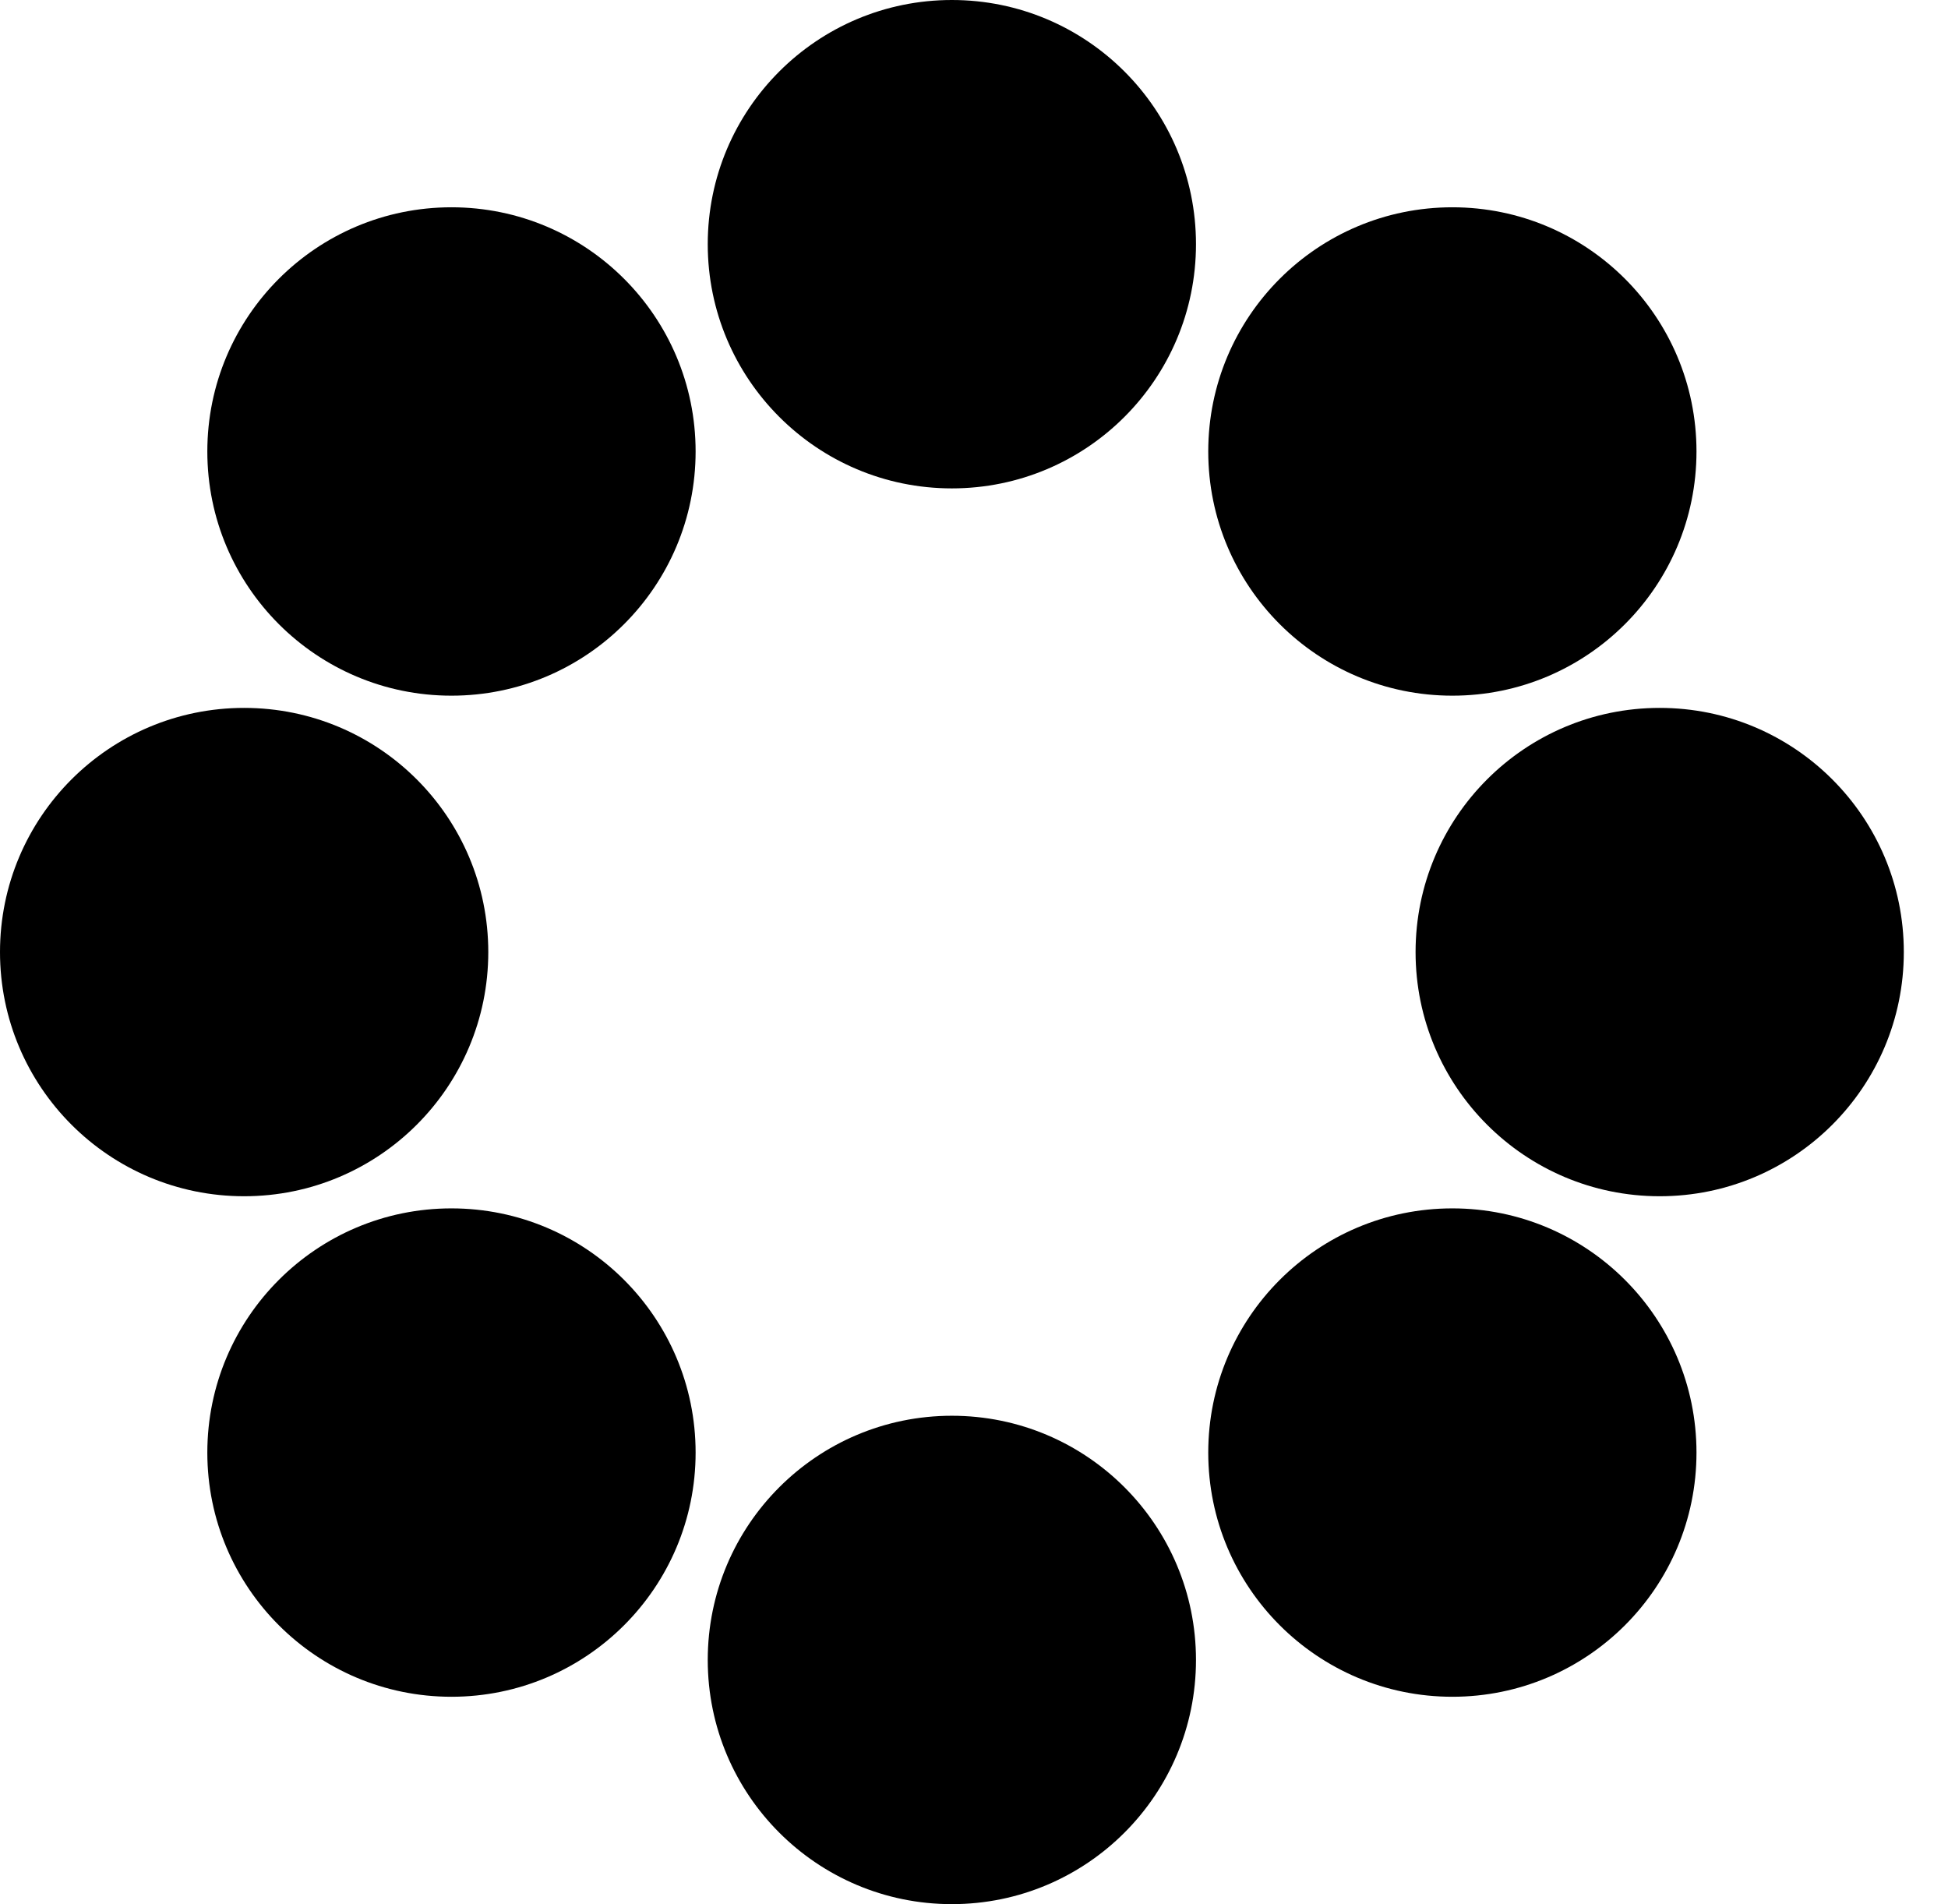
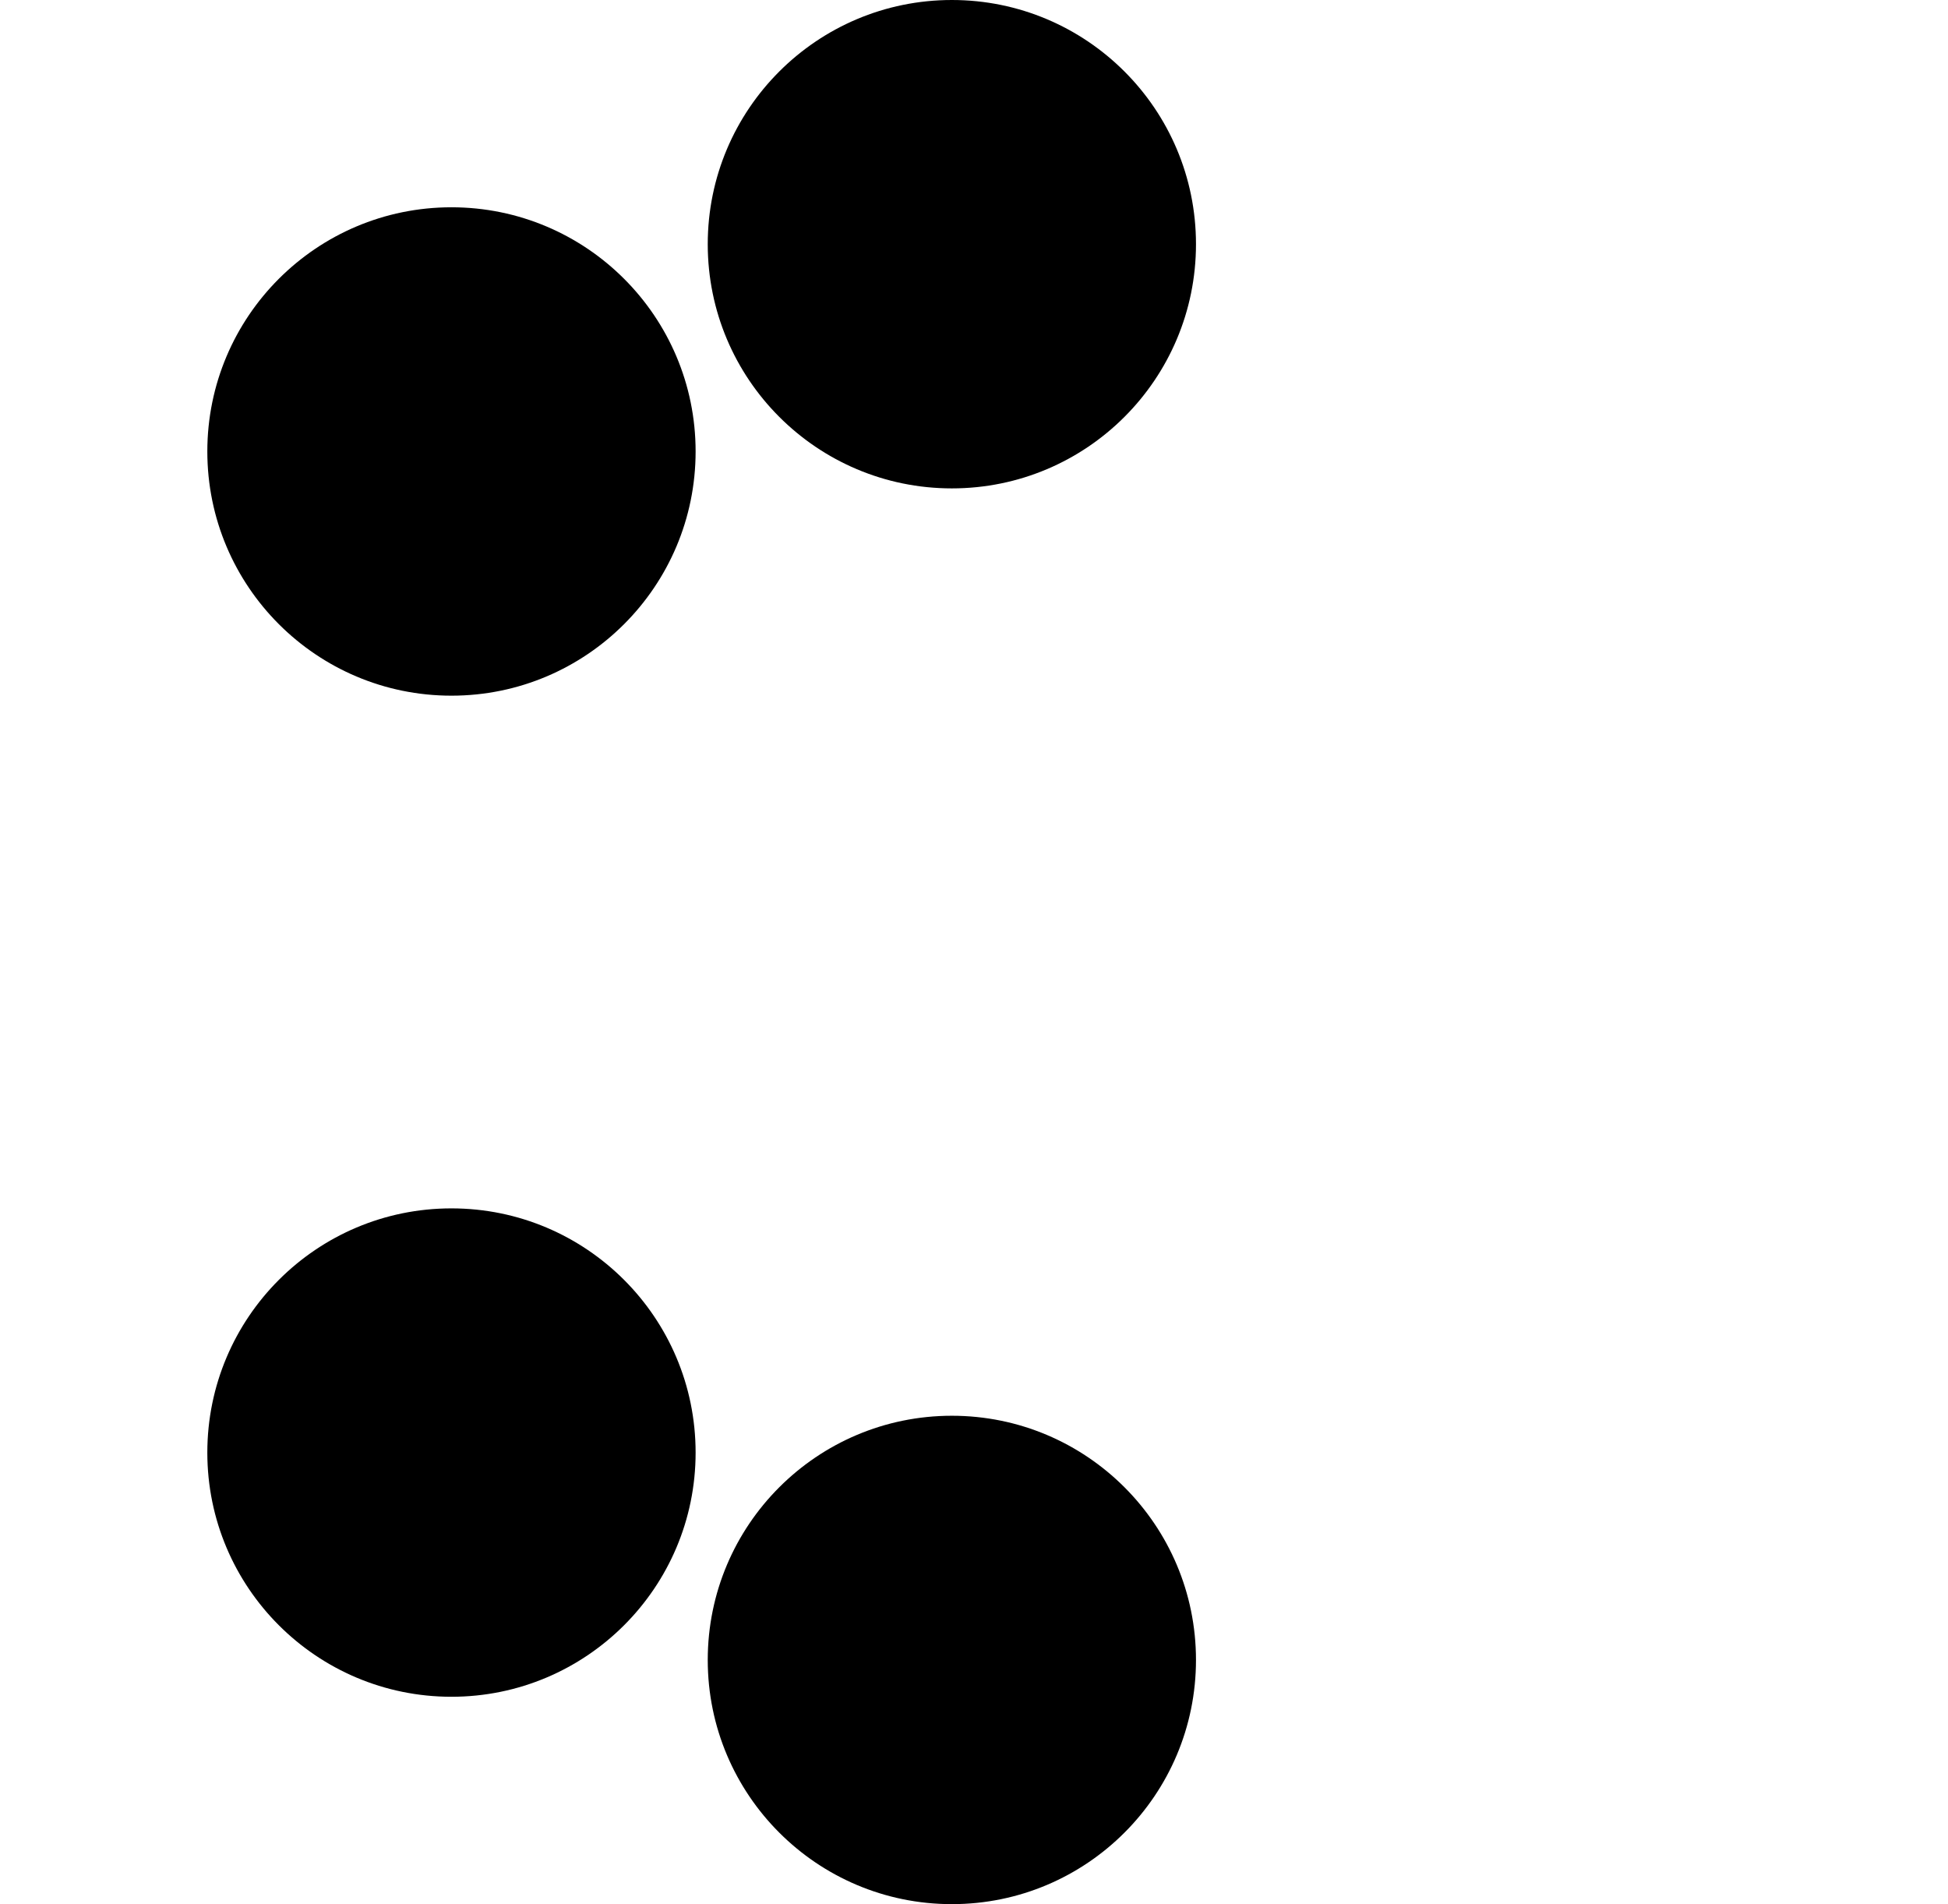
<svg xmlns="http://www.w3.org/2000/svg" width="44" height="43" viewBox="0 0 44 43" fill="none">
  <path d="M21.5 11.029C24.546 11.029 27.014 8.56 27.014 5.514C27.014 2.469 24.546 0 21.5 0C18.455 0 15.986 2.469 15.986 5.514C15.986 8.56 18.455 11.029 21.5 11.029Z" fill="black" />
  <path d="M10.197 15.71C13.243 15.71 15.712 13.241 15.712 10.195C15.712 7.15 13.243 4.681 10.197 4.681C7.152 4.681 4.683 7.15 4.683 10.195C4.683 13.241 7.152 15.71 10.197 15.71Z" fill="black" />
-   <path d="M5.514 27.014C8.56 27.014 11.029 24.545 11.029 21.5C11.029 18.454 8.56 15.986 5.514 15.986C2.469 15.986 0 18.454 0 21.5C0 24.545 2.469 27.014 5.514 27.014Z" fill="black" />
  <path d="M10.197 38.317C13.243 38.317 15.712 35.848 15.712 32.803C15.712 29.757 13.243 27.288 10.197 27.288C7.152 27.288 4.683 29.757 4.683 32.803C4.683 35.848 7.152 38.317 10.197 38.317Z" fill="black" />
  <path d="M21.5 43C24.546 43 27.014 40.531 27.014 37.486C27.014 34.44 24.546 31.971 21.5 31.971C18.455 31.971 15.986 34.44 15.986 37.486C15.986 40.531 18.455 43 21.5 43Z" fill="black" />
-   <path d="M32.805 38.317C35.85 38.317 38.319 35.848 38.319 32.803C38.319 29.757 35.85 27.288 32.805 27.288C29.759 27.288 27.291 29.757 27.291 32.803C27.291 35.848 29.759 38.317 32.805 38.317Z" fill="black" />
-   <path d="M37.488 27.014C40.533 27.014 43.002 24.545 43.002 21.5C43.002 18.454 40.533 15.986 37.488 15.986C34.443 15.986 31.974 18.454 31.974 21.5C31.974 24.545 34.443 27.014 37.488 27.014Z" fill="black" />
-   <path d="M32.805 15.71C35.85 15.71 38.319 13.241 38.319 10.195C38.319 7.15 35.85 4.681 32.805 4.681C29.759 4.681 27.291 7.15 27.291 10.195C27.291 13.241 29.759 15.71 32.805 15.71Z" fill="black" />
</svg>